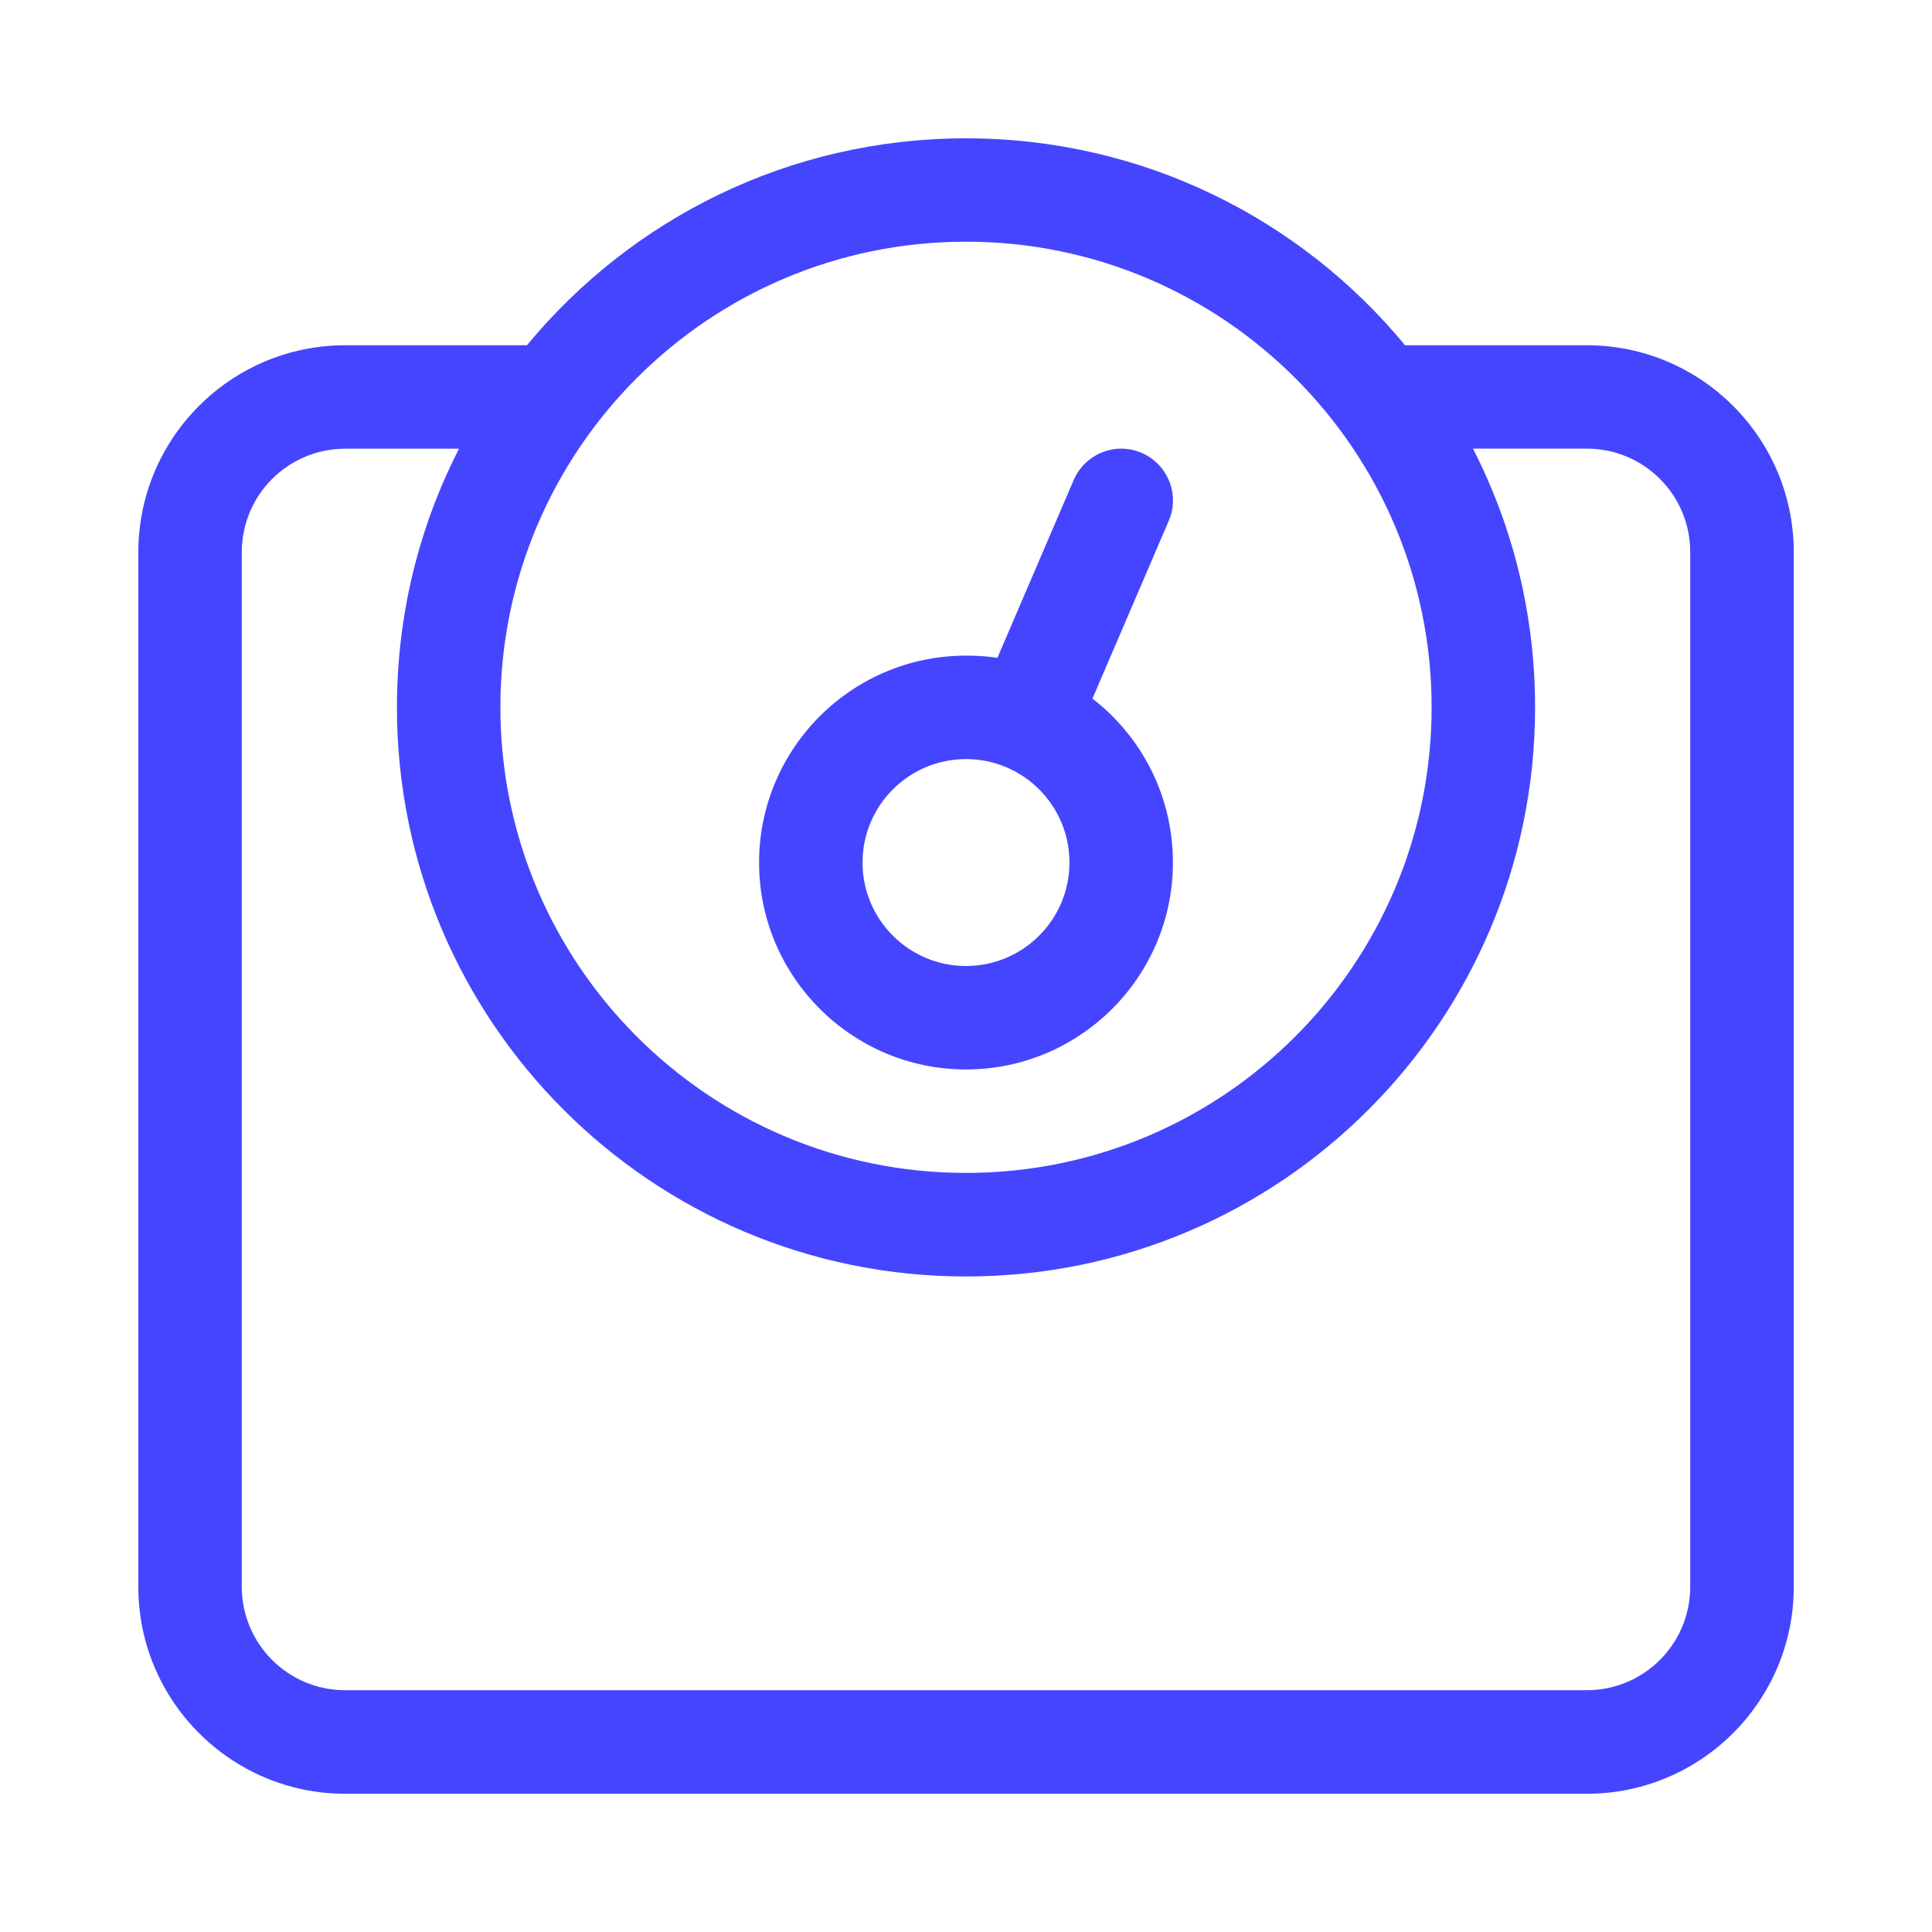
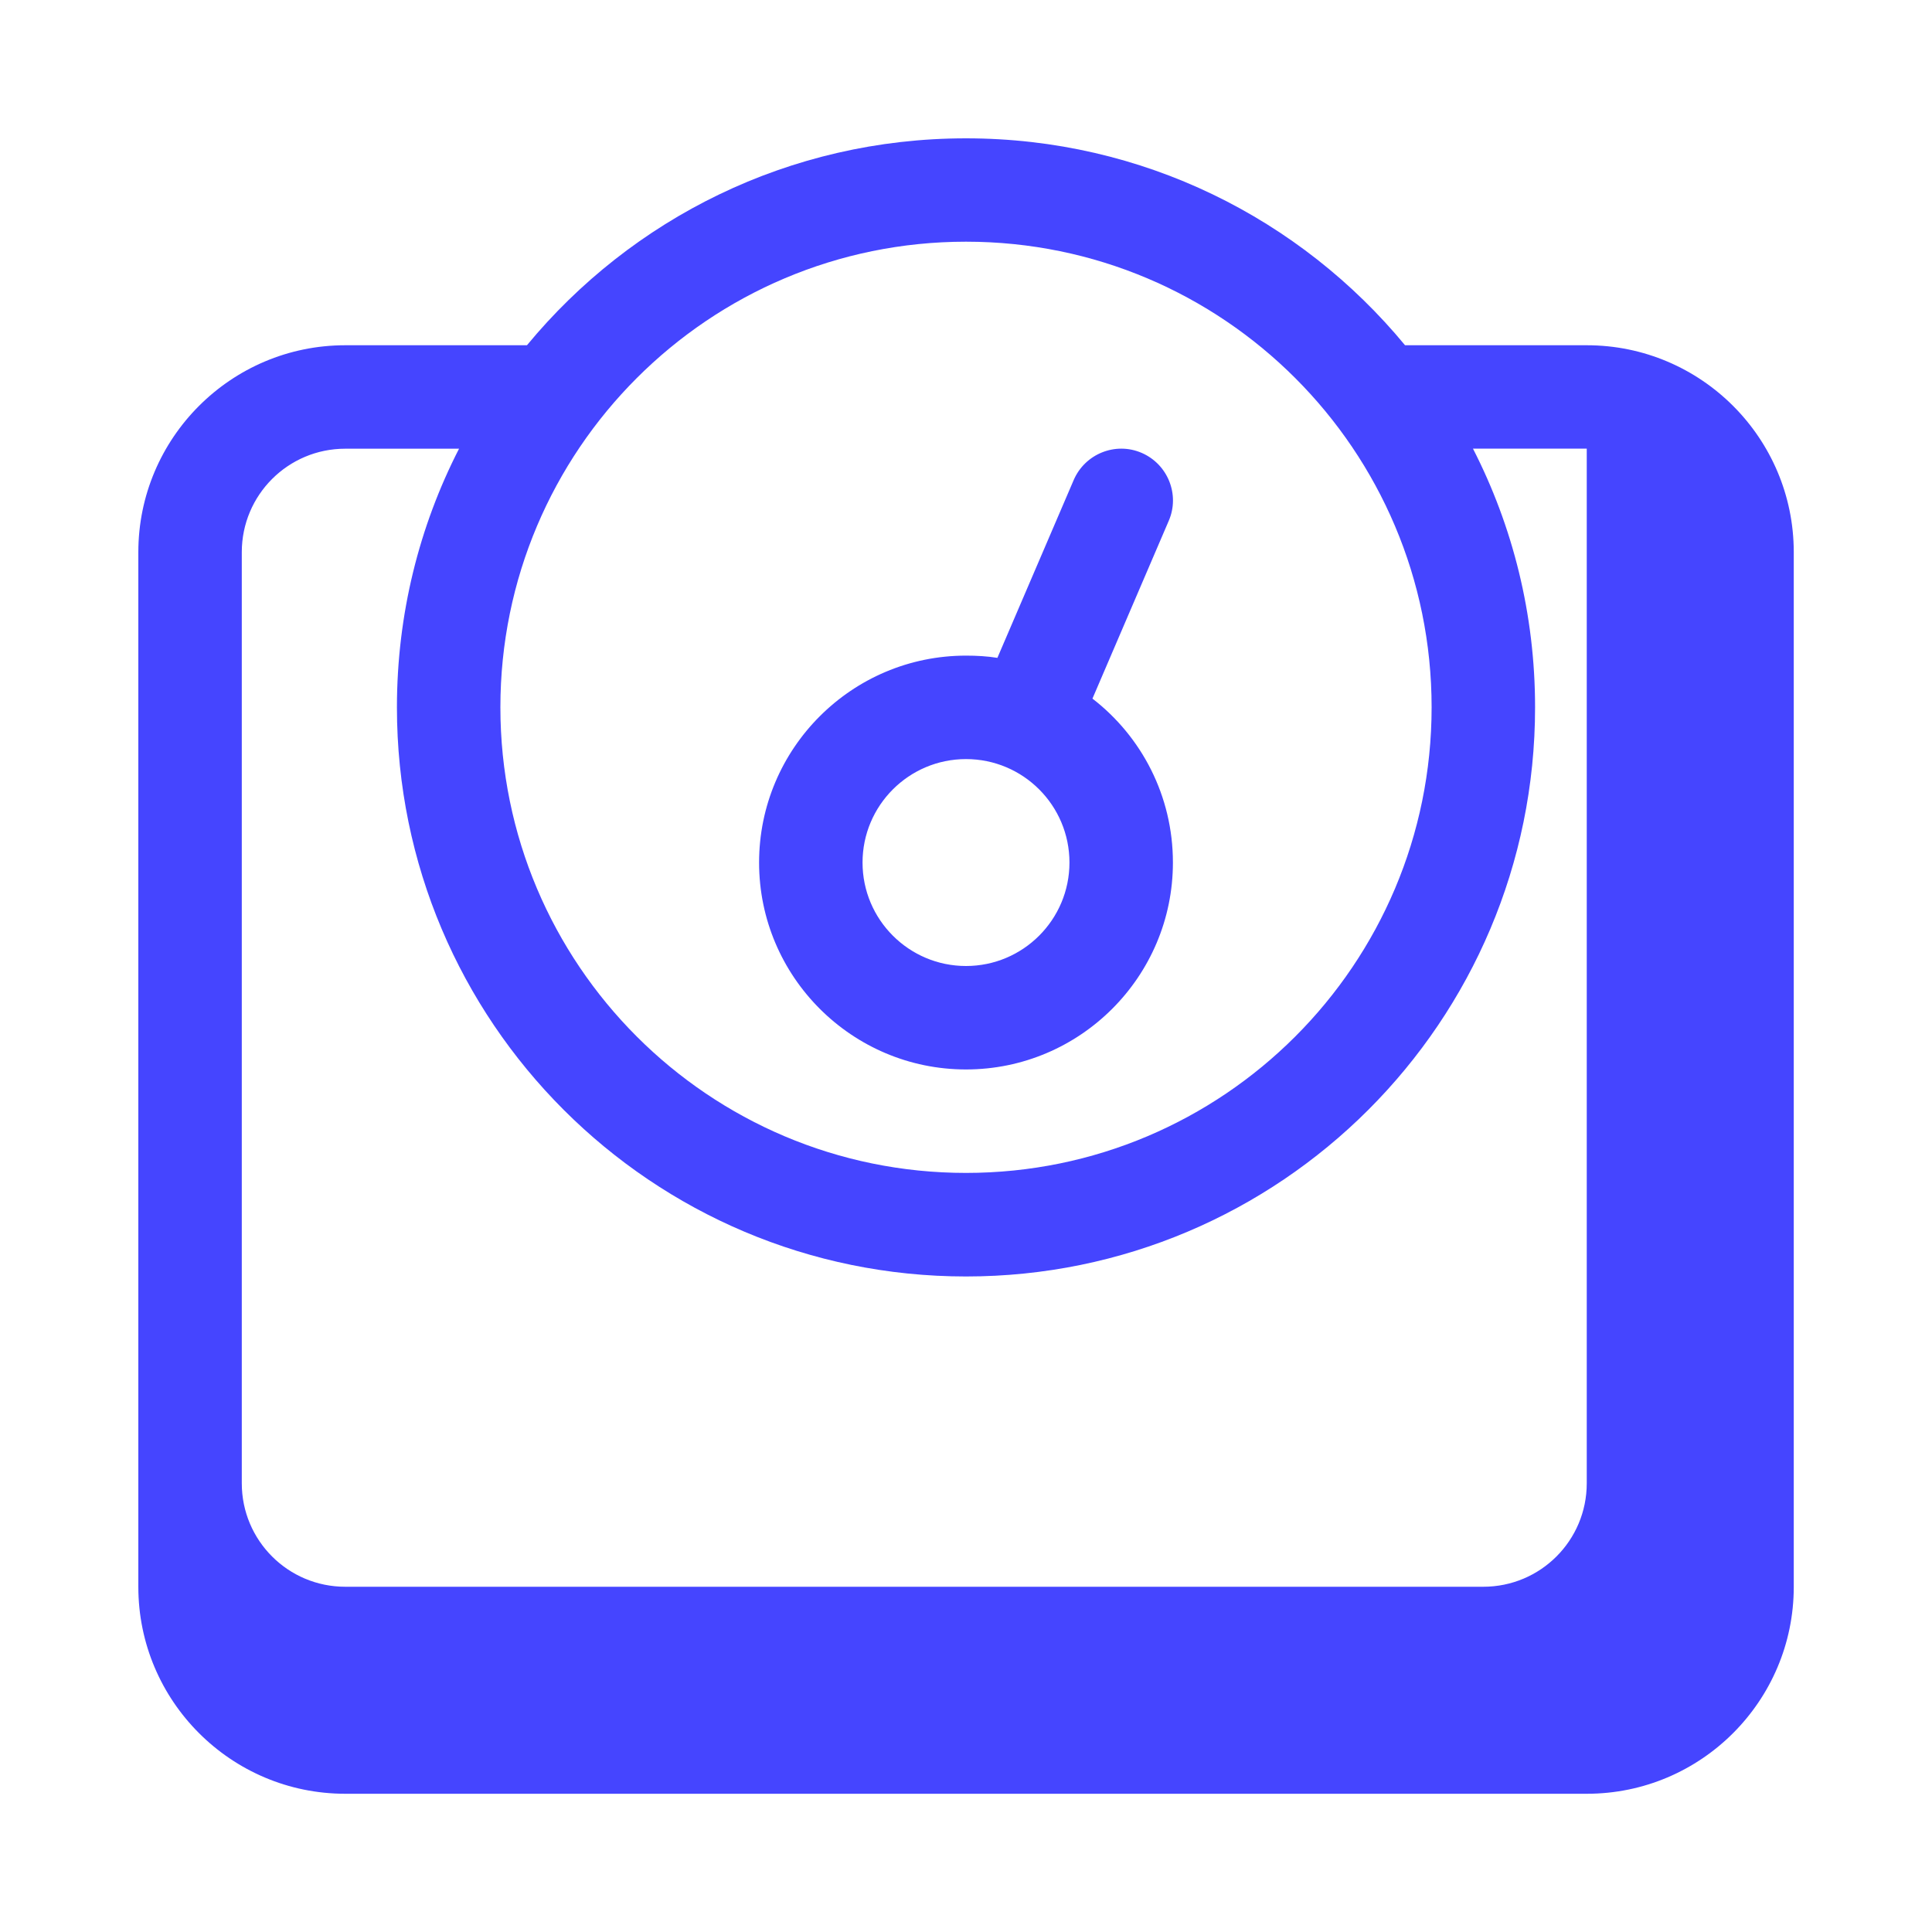
<svg xmlns="http://www.w3.org/2000/svg" id="a" width="200" height="200" viewBox="0 0 200 200">
-   <path d="M51.8,73.22c0-26.62,21.58-48.2,48.2-48.2s48.2,21.58,48.2,48.2-21.58,48.2-48.2,48.2-48.2-21.58-48.2-48.2ZM158.91,73.22c0-9.64-2.31-18.74-6.43-26.78h11.78c5.92,0,10.71,4.79,10.71,10.71v107.11c0,5.92-4.79,10.71-10.71,10.71H35.74c-5.92,0-10.71-4.79-10.71-10.71V57.16c0-5.92,4.79-10.71,10.71-10.71h11.78c-4.12,8.03-6.43,17.14-6.43,26.78,0,32.53,26.38,58.91,58.91,58.91s58.91-26.38,58.91-58.91ZM145.45,35.74c-10.81-13.09-27.14-21.42-45.45-21.42s-34.64,8.33-45.45,21.42h-18.81c-11.82,0-21.42,9.61-21.42,21.42v107.11c0,11.82,9.61,21.42,21.42,21.42h128.53c11.82,0,21.42-9.61,21.42-21.42V57.16c0-11.82-9.61-21.42-21.42-21.42h-18.81ZM121.42,89.29c0-6.9-3.25-13.05-8.33-16.97l7.9-18.41c1.17-2.71-.1-5.86-2.81-7.03s-5.86.1-7.03,2.81l-7.9,18.41c-1.07-.17-2.14-.23-3.25-.23-11.82,0-21.42,9.61-21.42,21.42s9.61,21.42,21.42,21.42,21.42-9.61,21.42-21.42ZM100,78.58c5.92,0,10.71,4.8,10.71,10.71s-4.8,10.71-10.71,10.71-10.71-4.8-10.71-10.71,4.8-10.71,10.71-10.71Z" fill="#4545ff" stroke-width="0" />
+   <path d="M51.8,73.22c0-26.62,21.58-48.2,48.2-48.2s48.2,21.58,48.2,48.2-21.58,48.2-48.2,48.2-48.2-21.58-48.2-48.2ZM158.91,73.22c0-9.64-2.31-18.74-6.43-26.78h11.78v107.11c0,5.92-4.79,10.71-10.71,10.71H35.74c-5.92,0-10.71-4.79-10.71-10.71V57.16c0-5.92,4.79-10.71,10.71-10.71h11.78c-4.12,8.03-6.43,17.14-6.43,26.78,0,32.53,26.38,58.91,58.91,58.91s58.91-26.38,58.91-58.91ZM145.45,35.74c-10.81-13.09-27.14-21.42-45.45-21.42s-34.64,8.33-45.45,21.42h-18.81c-11.82,0-21.42,9.61-21.42,21.42v107.11c0,11.82,9.61,21.42,21.42,21.42h128.53c11.82,0,21.42-9.61,21.42-21.42V57.16c0-11.82-9.61-21.42-21.42-21.42h-18.81ZM121.42,89.29c0-6.9-3.25-13.05-8.33-16.97l7.9-18.41c1.17-2.71-.1-5.86-2.81-7.03s-5.86.1-7.03,2.81l-7.9,18.41c-1.07-.17-2.14-.23-3.25-.23-11.82,0-21.42,9.61-21.42,21.42s9.61,21.42,21.42,21.42,21.42-9.61,21.42-21.42ZM100,78.58c5.92,0,10.71,4.8,10.71,10.71s-4.8,10.71-10.71,10.71-10.71-4.8-10.71-10.71,4.8-10.71,10.71-10.71Z" fill="#4545ff" stroke-width="0" />
</svg>